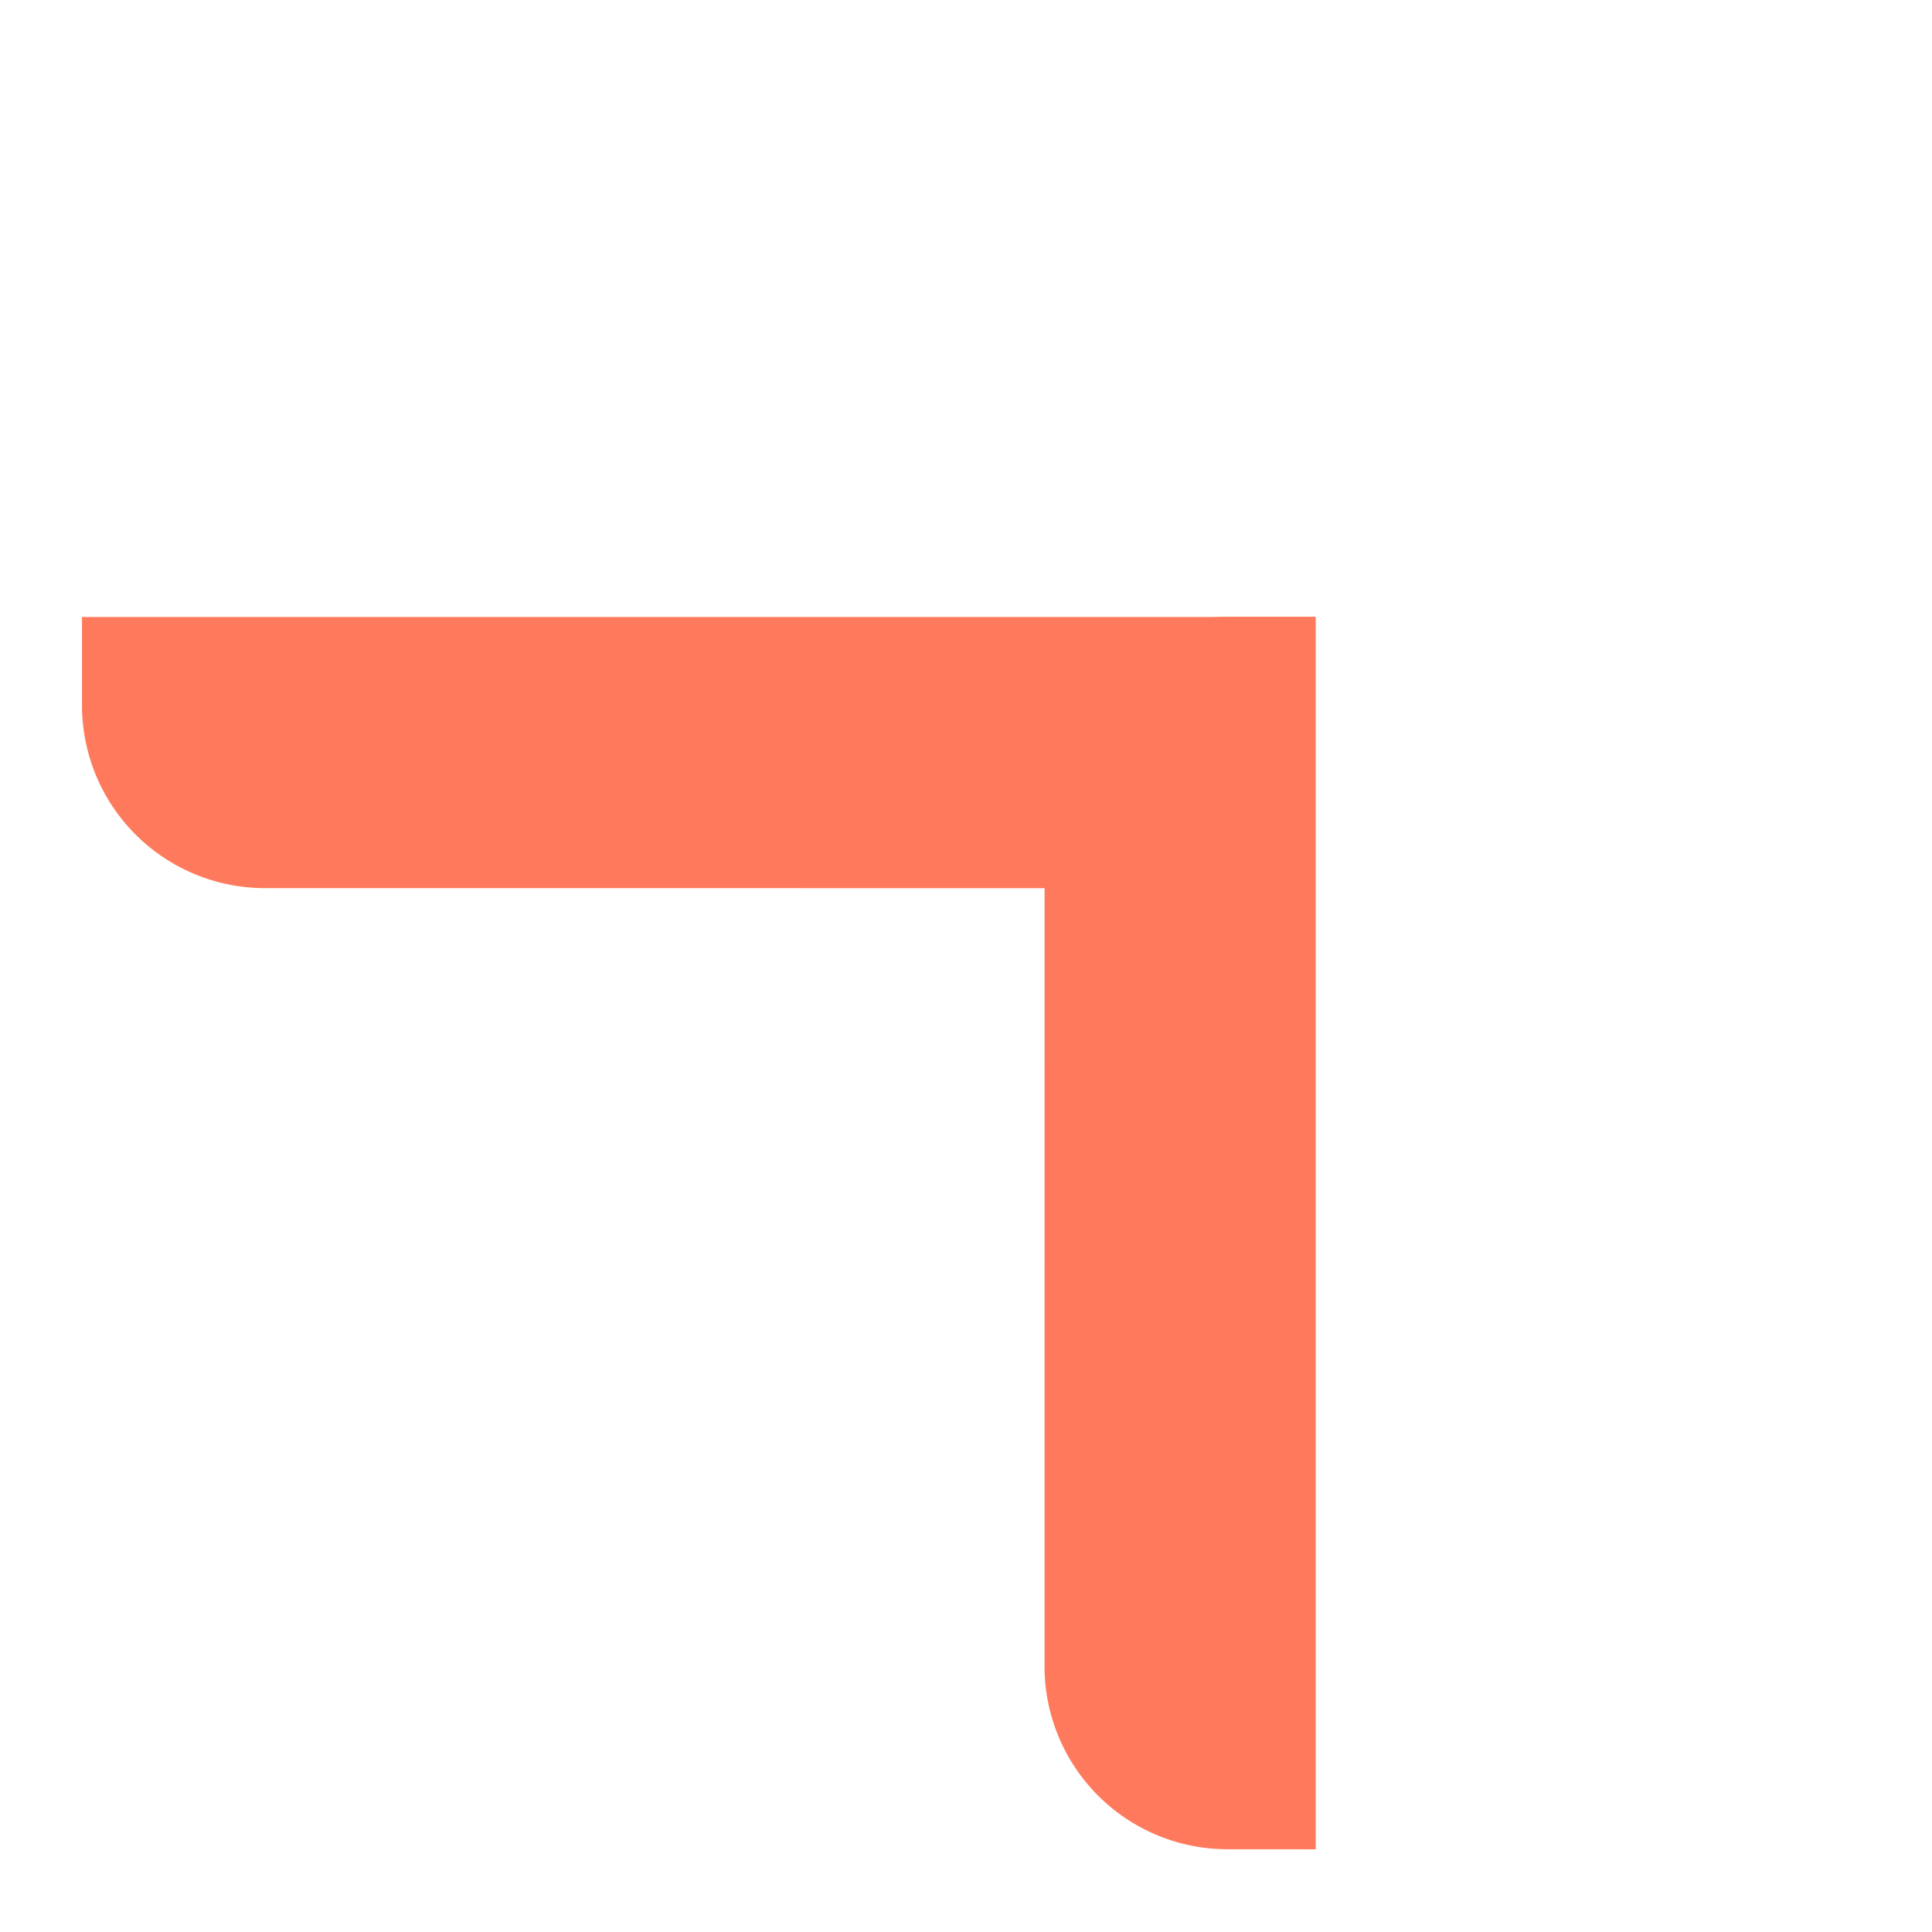
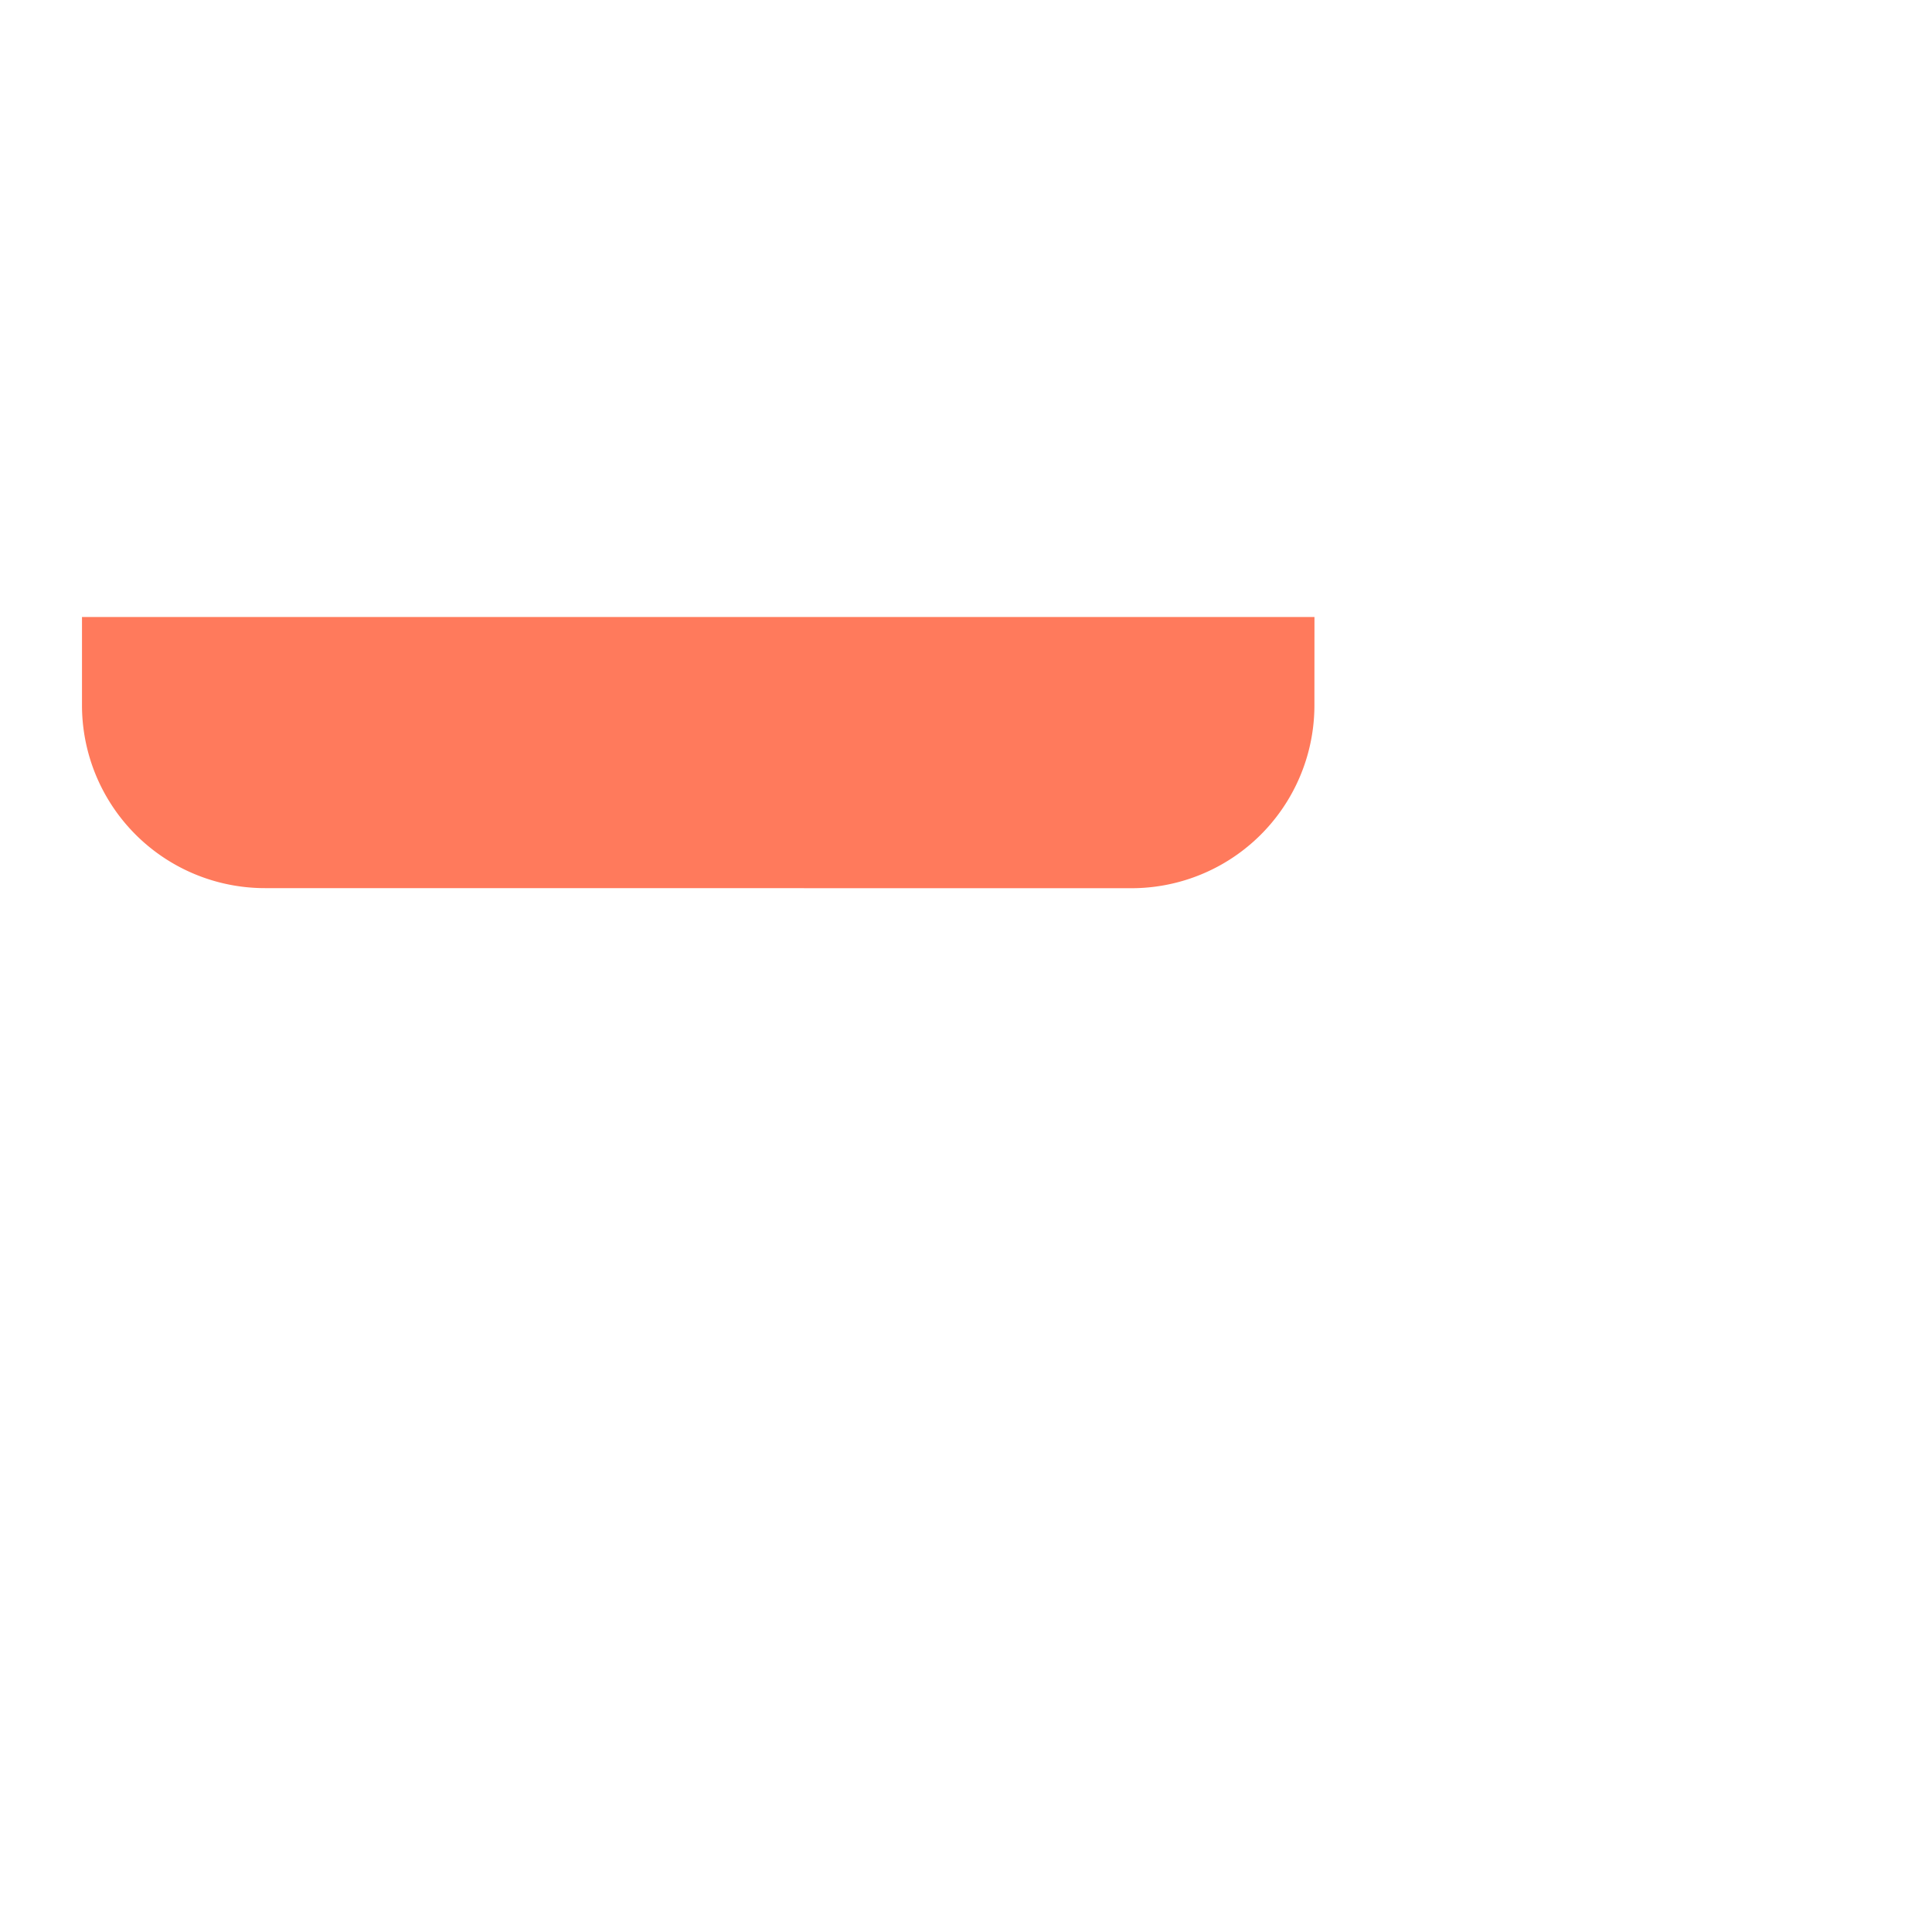
<svg xmlns="http://www.w3.org/2000/svg" width="51.037" height="51.037" viewBox="0 0 51.037 51.037">
  <defs>
    <clipPath id="clip-path">
      <rect id="Rectangle_171" data-name="Rectangle 171" width="26.113" height="46.065" fill="#ff7a5c" />
    </clipPath>
  </defs>
  <g id="Group_551" data-name="Group 551" transform="translate(0 18.465) rotate(-45)" clip-path="url(#clip-path)">
    <path id="Path_293" data-name="Path 293" d="M26.085,23.022,3.063,0,1.416,1.647a4.832,4.832,0,0,0,0,6.835L17.6,24.669a4.833,4.833,0,0,0,6.836,0Z" transform="translate(0 0)" fill="#ff7a5c" />
-     <path id="Path_294" data-name="Path 294" d="M3.063,26.085,26.085,3.063,24.438,1.416a4.832,4.832,0,0,0-6.835,0L1.416,17.6a4.833,4.833,0,0,0,0,6.836Z" transform="translate(0.027 19.979)" fill="#ff7a5c" />
  </g>
</svg>